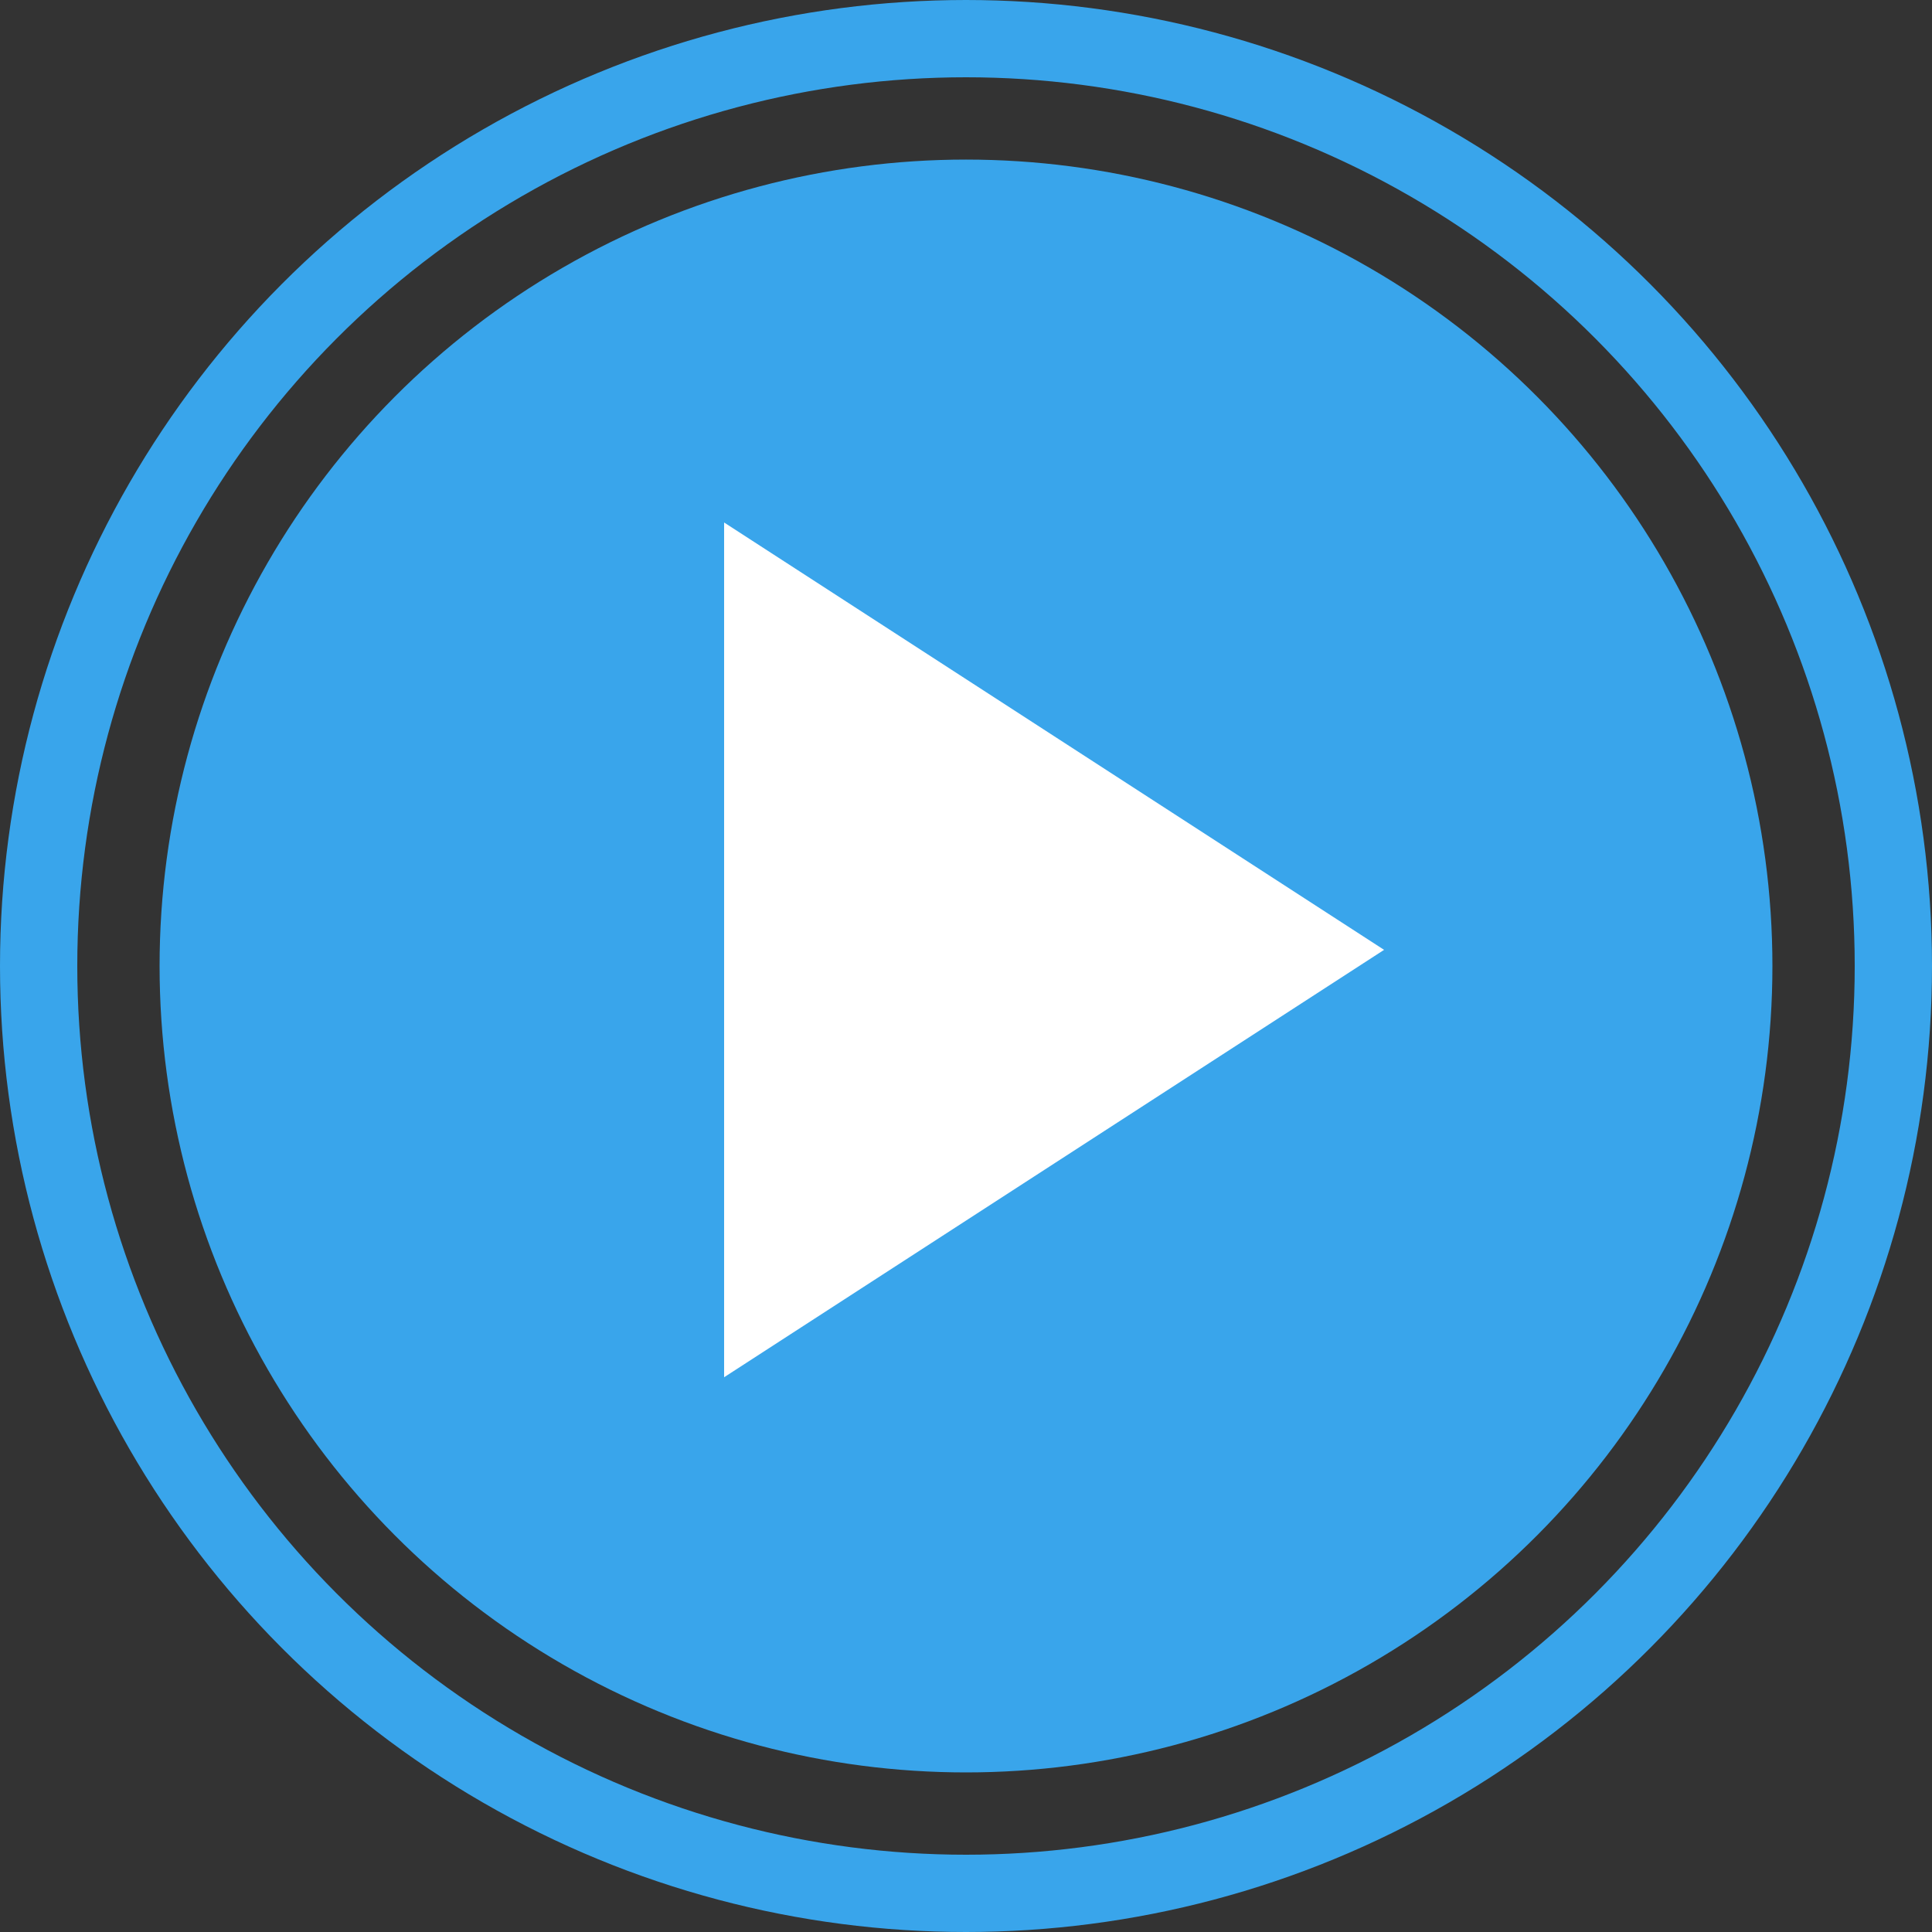
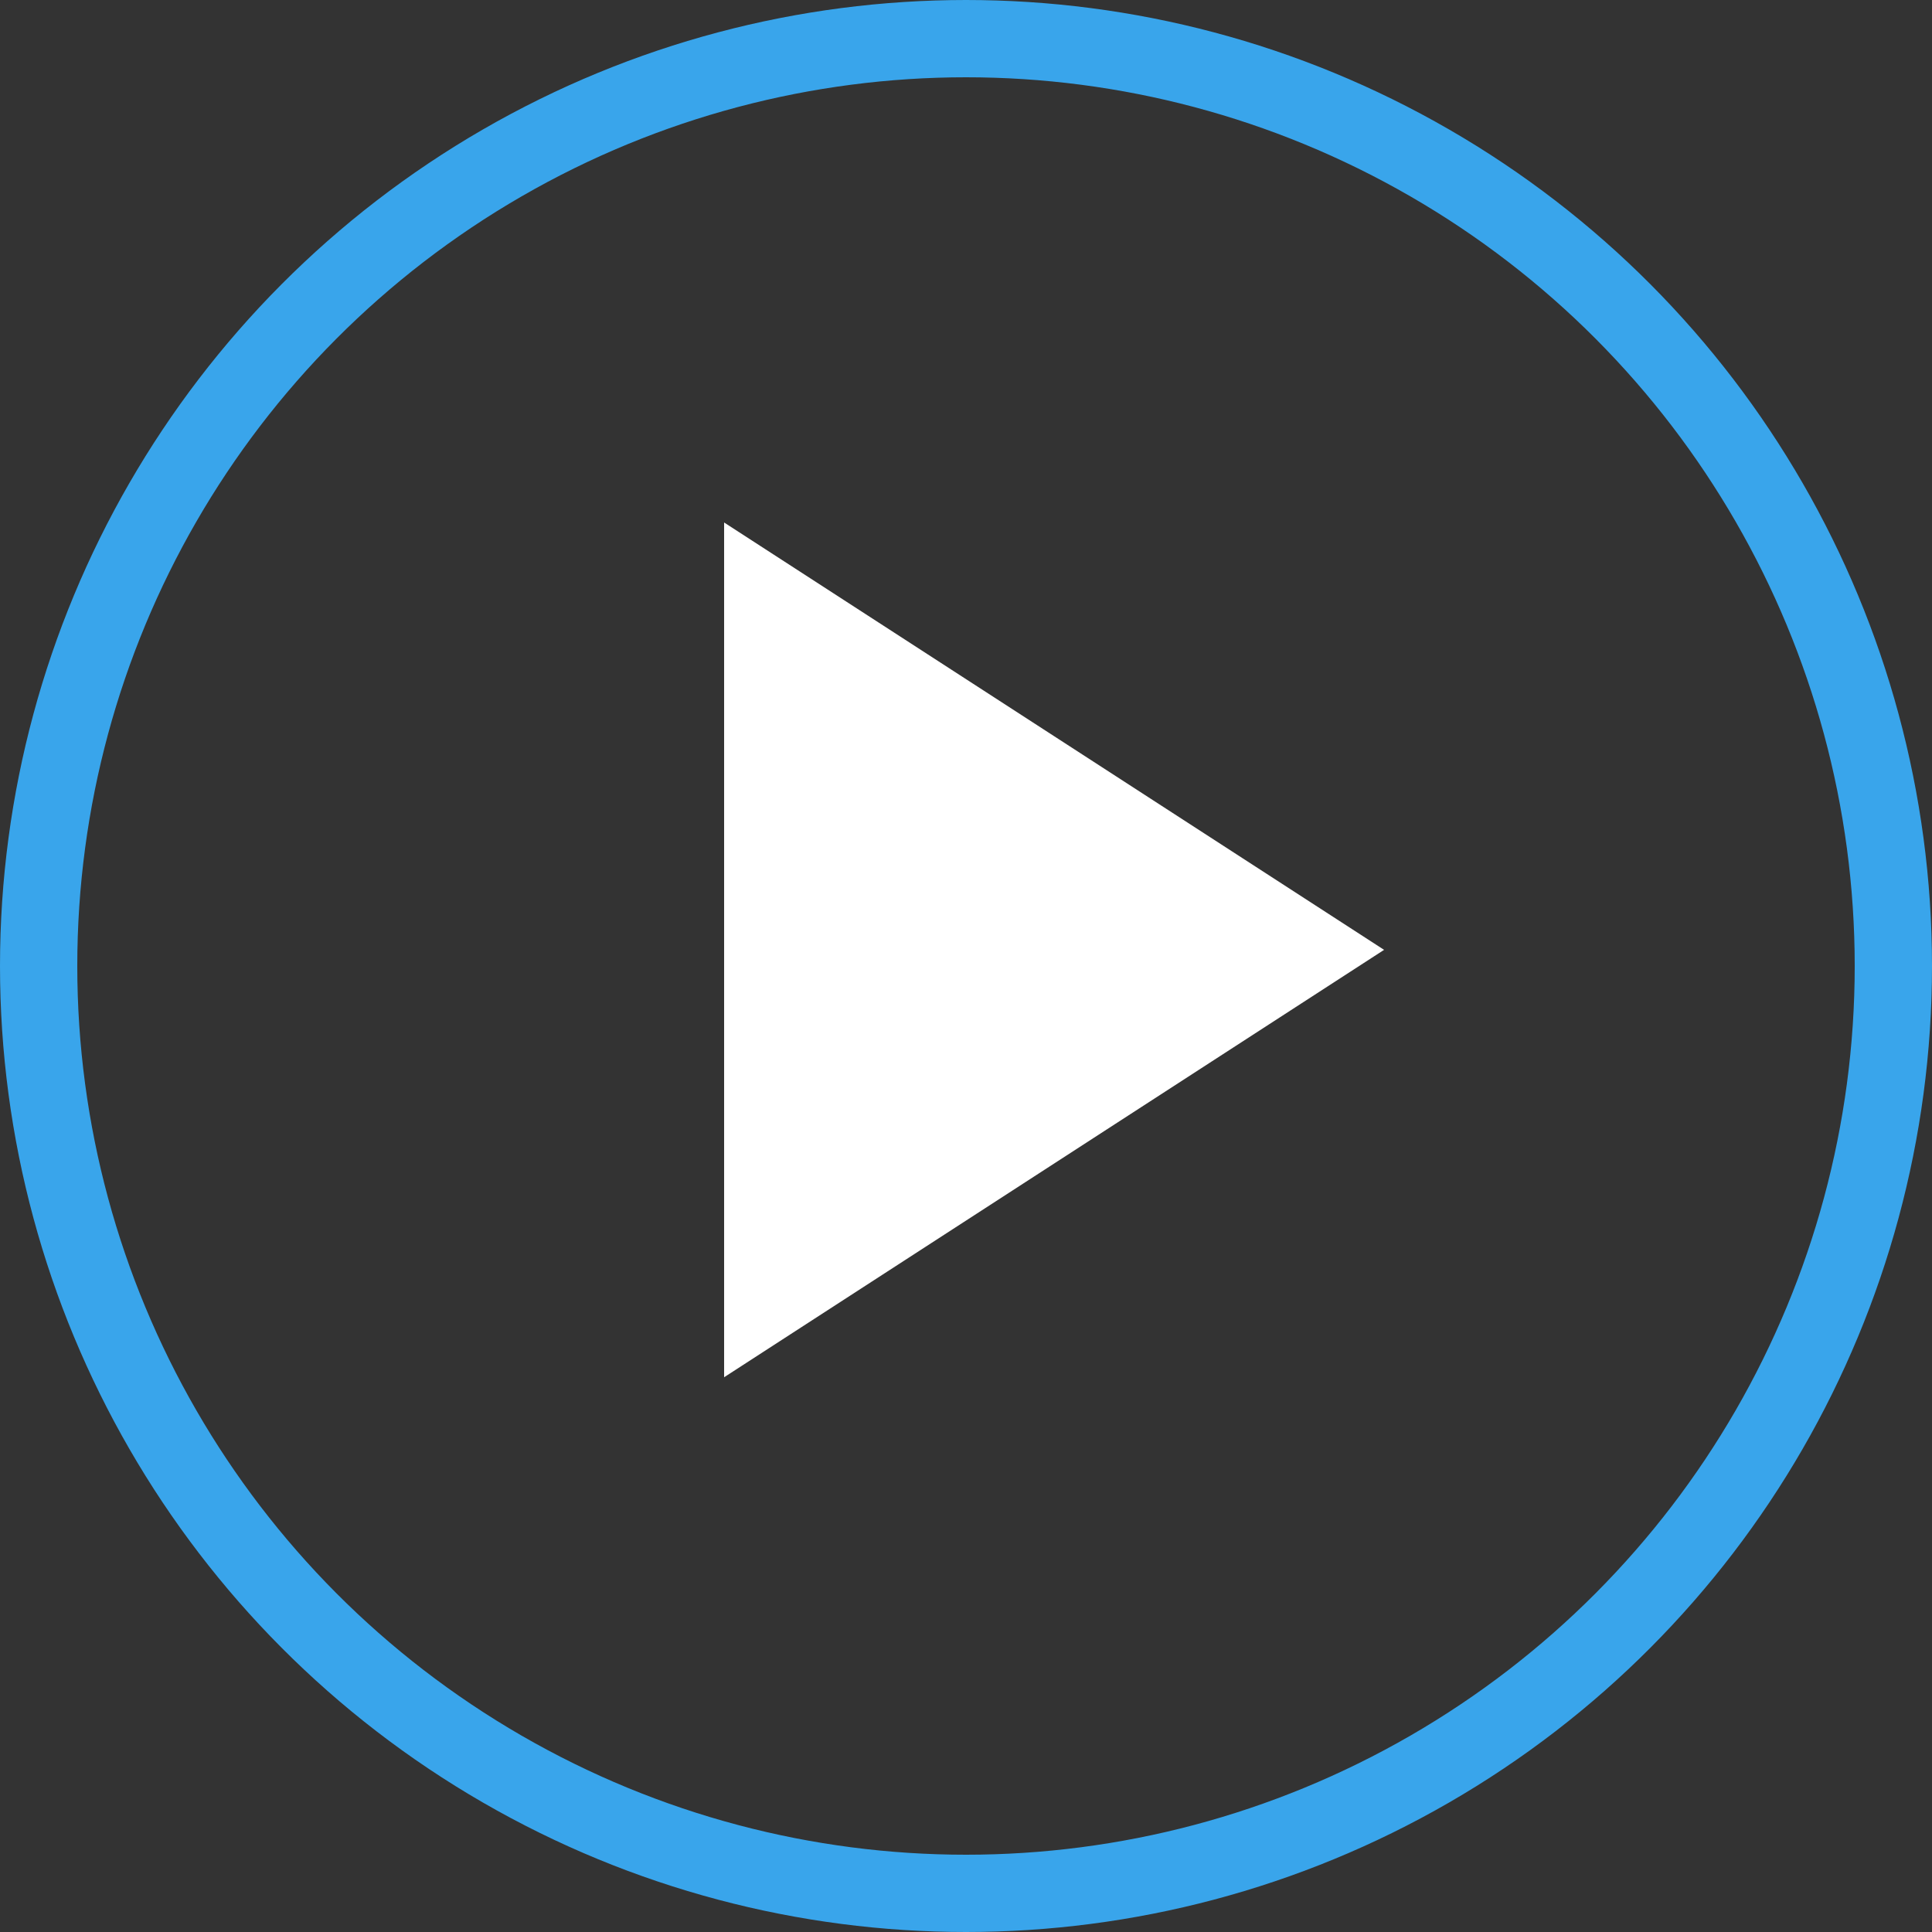
<svg xmlns="http://www.w3.org/2000/svg" width="50" height="50" viewBox="0 0 50 50">
  <rect x="0" y="0" width="50" height="50" fill="#333333" stroke="none" />
  <g fill="none" fill-rule="evenodd" transform="translate(1 1)">
-     <circle cx="24" cy="24" r="20.87" fill="#39A5EB" />
    <path fill="#FFF" fill-rule="nonzero" d="M17.74 12.522l17.08 11.06-17.08 11.061z" />
    <circle cx="24" cy="24" r="24" stroke="#39A5EB" stroke-width="2" />
  </g>
</svg>